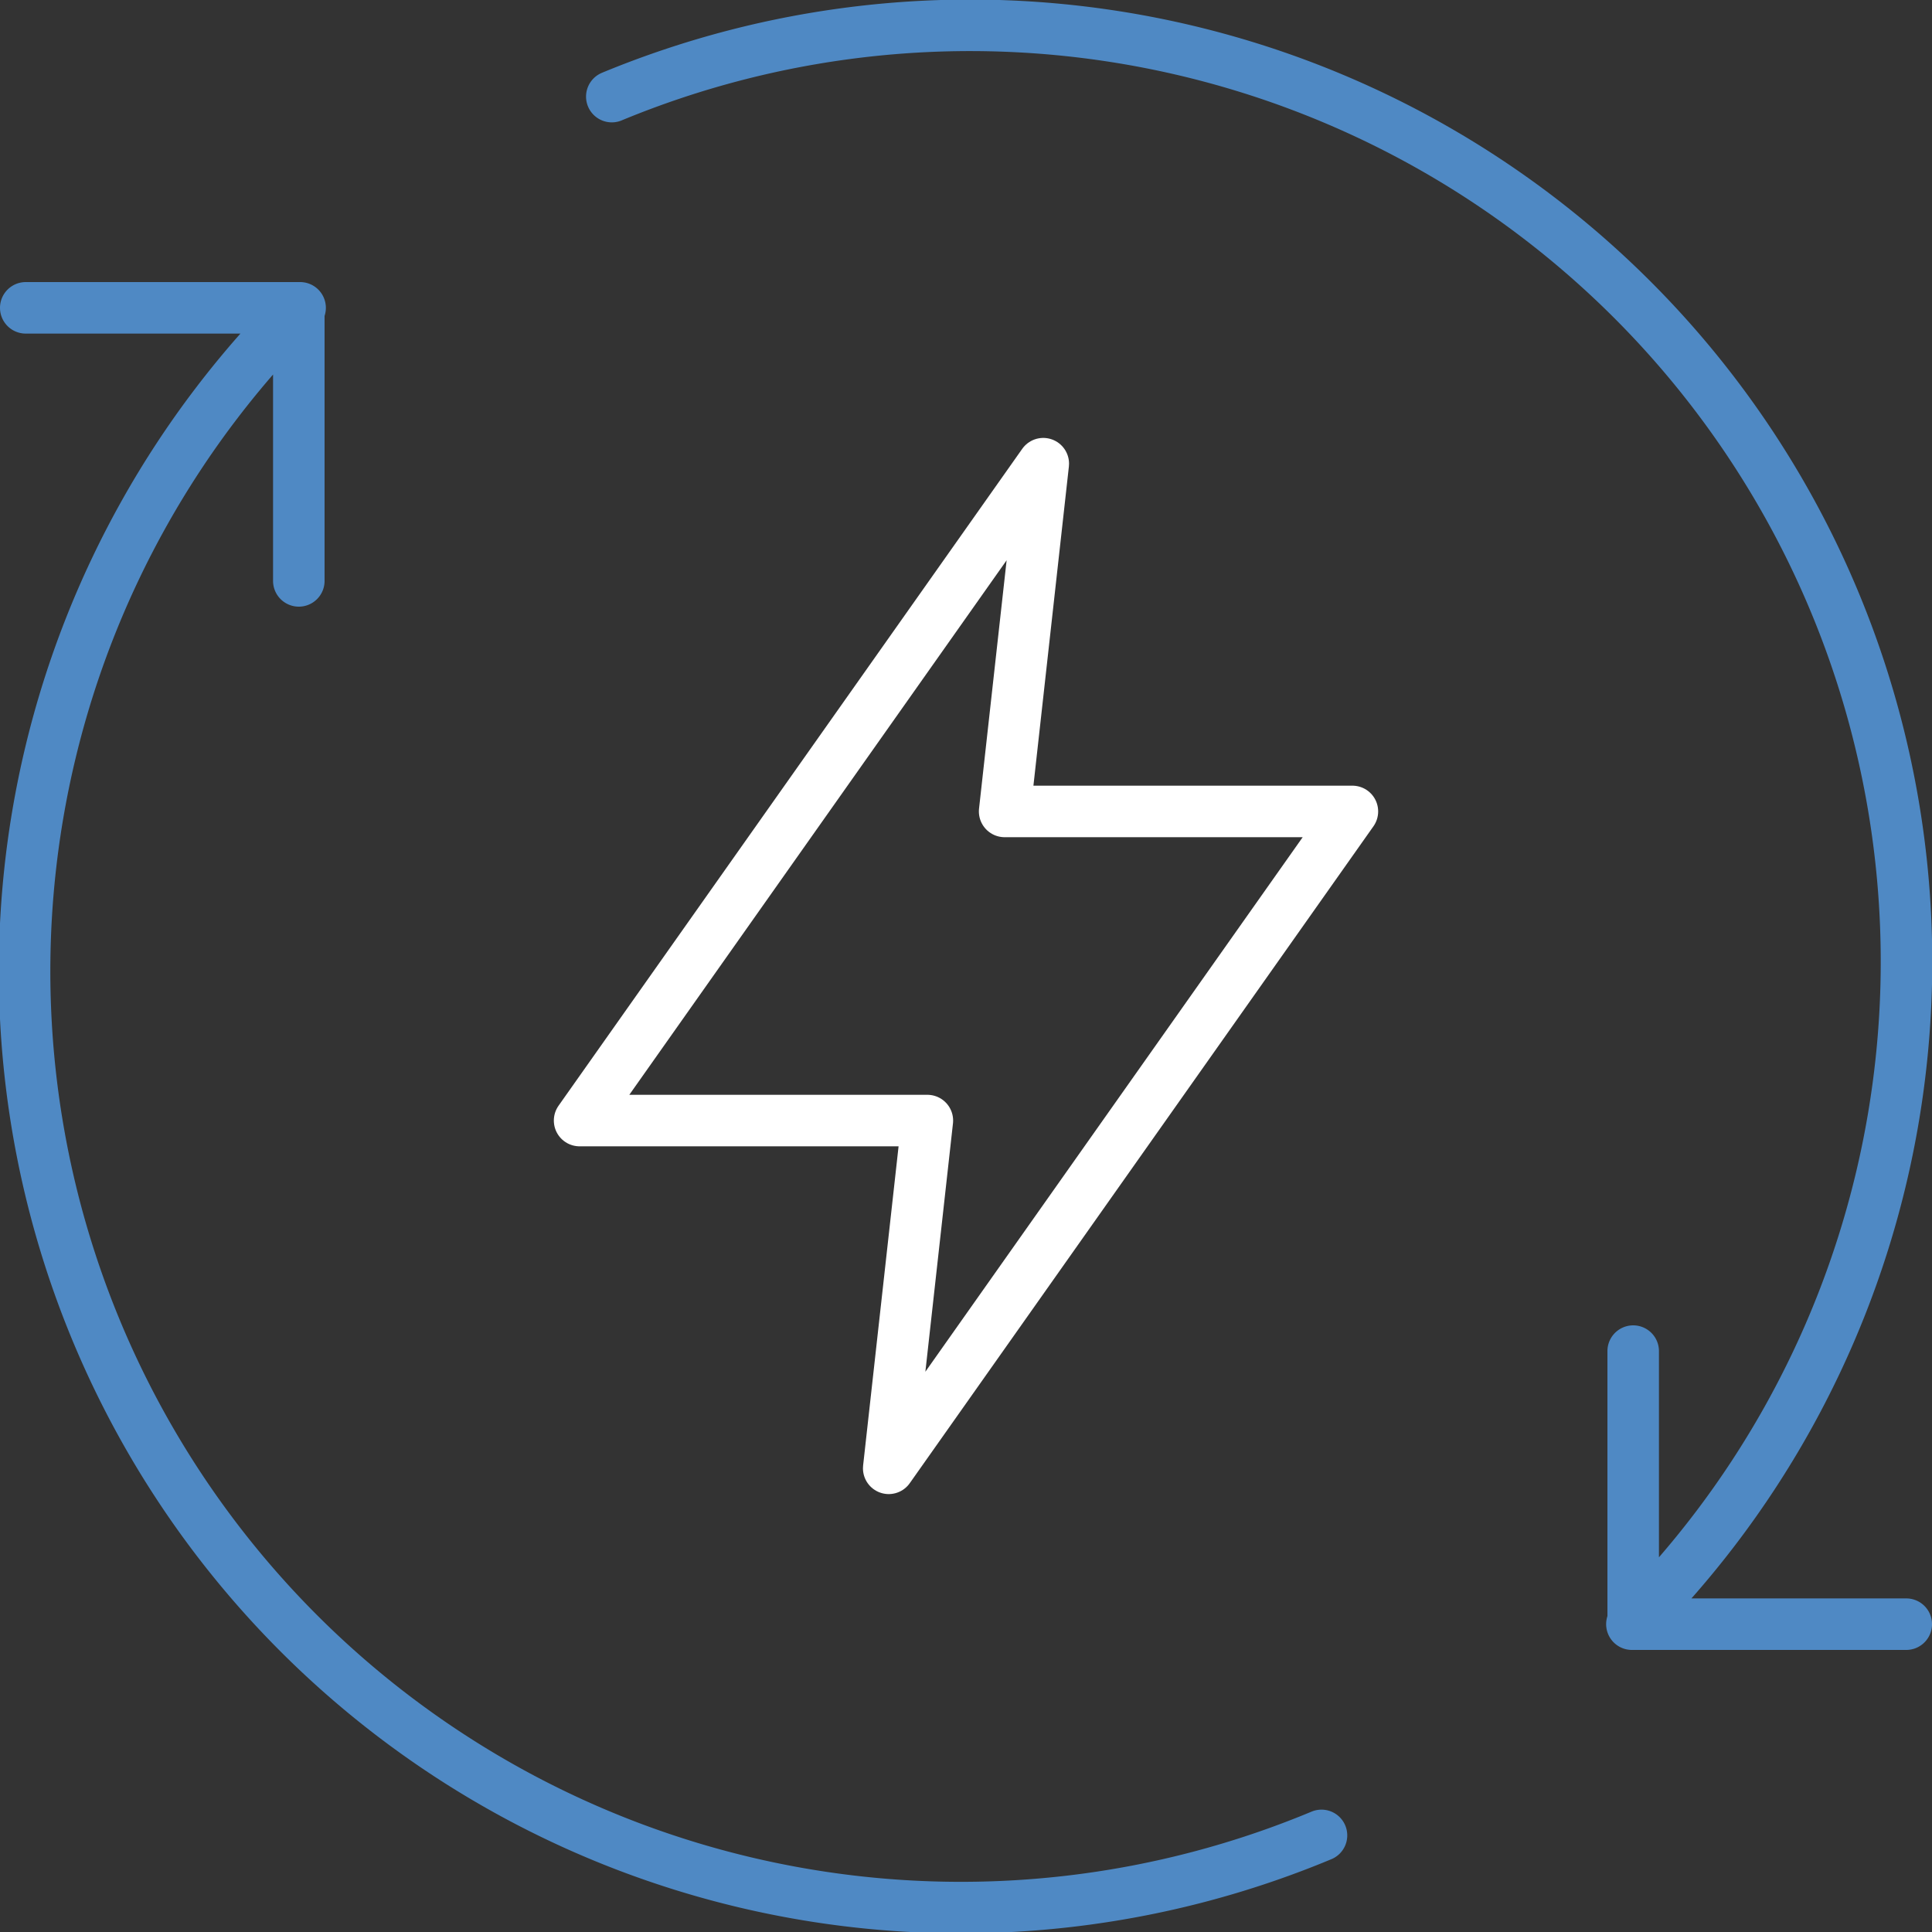
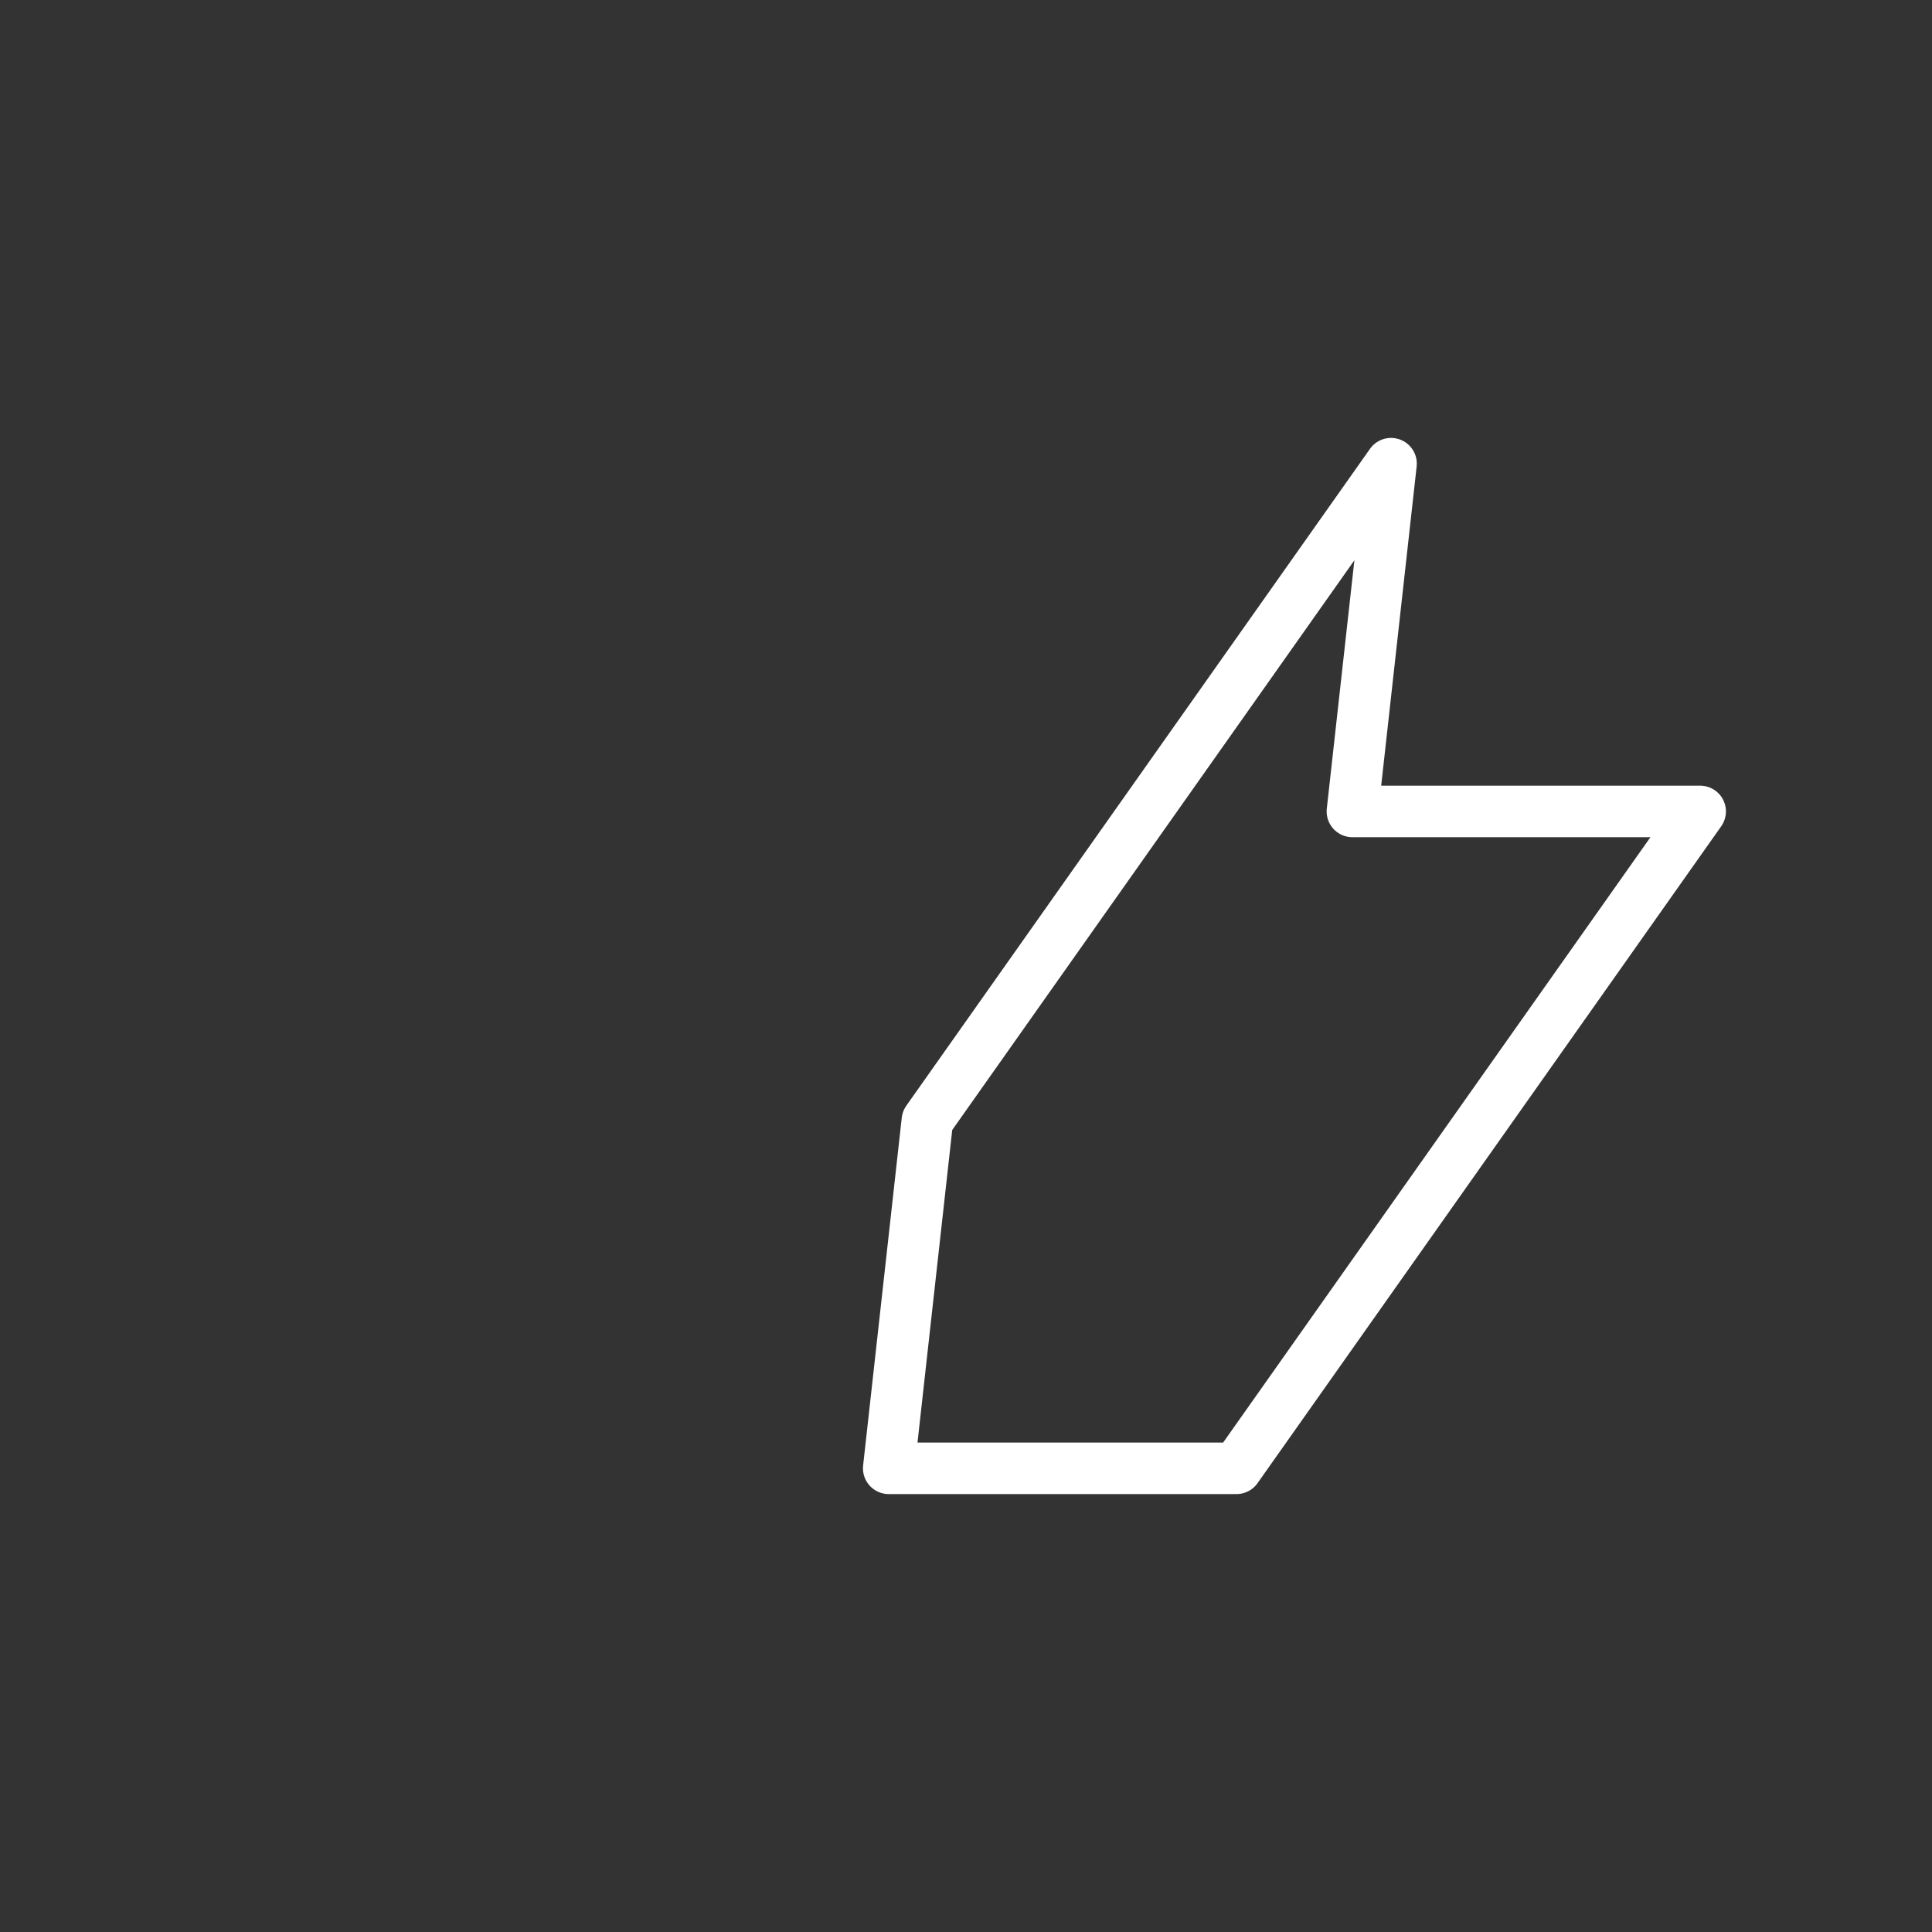
<svg xmlns="http://www.w3.org/2000/svg" fill="none" viewBox="0 0 150 150">
  <rect x="0" y="0" width="150" height="150" fill="#333333" stroke="none" />
-   <path stroke="#fff" stroke-linecap="round" stroke-linejoin="round" stroke-miterlimit="10" stroke-width="4" d="m69 114 3-27H45l36-51-3 27h27l-36 51Z" />
-   <path stroke="#4F89C4" stroke-linecap="round" stroke-linejoin="round" stroke-miterlimit="10" stroke-width="4" d="M126.7 126.1A72.7 72.7 0 0 0 47.5 7.5m79.2 118.6H148m-21.2 0v-21.2m-24.2 37.6A72.7 72.7 0 0 1 23.3 23.9m0 0H2m21.2 0v21.2" />
+   <path stroke="#fff" stroke-linecap="round" stroke-linejoin="round" stroke-miterlimit="10" stroke-width="4" d="m69 114 3-27l36-51-3 27h27l-36 51Z" />
</svg>